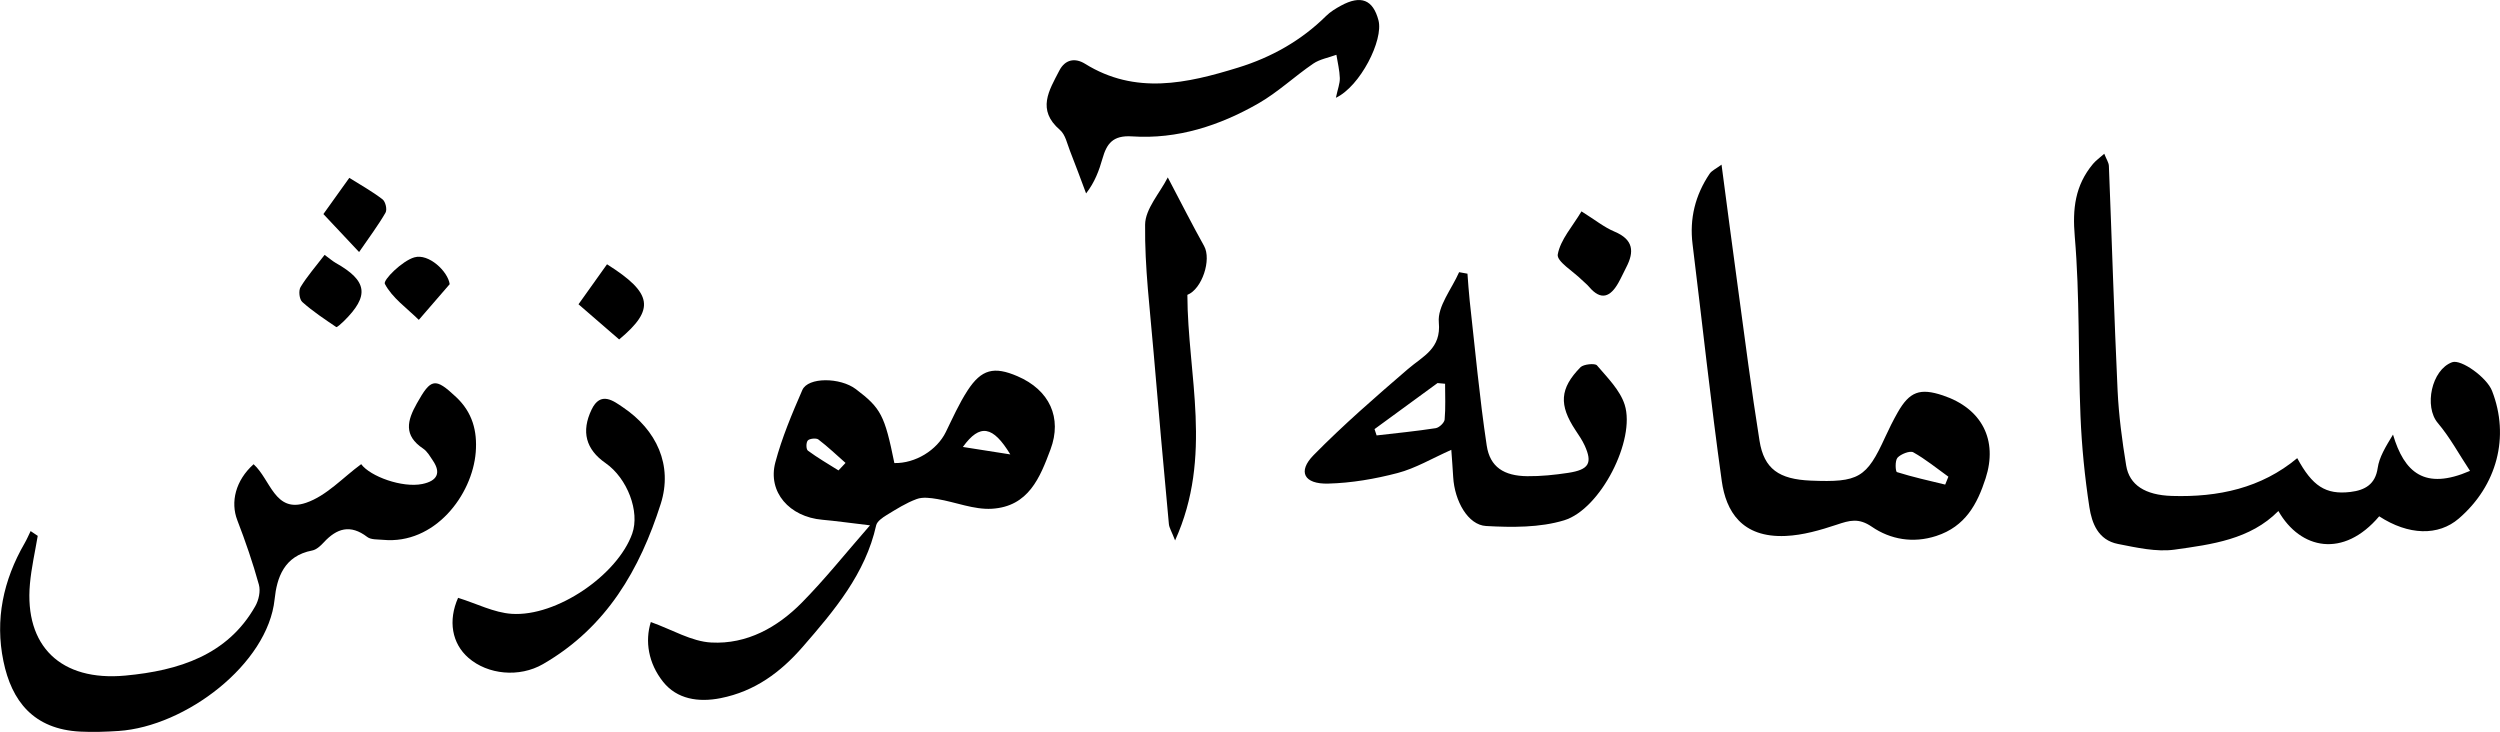
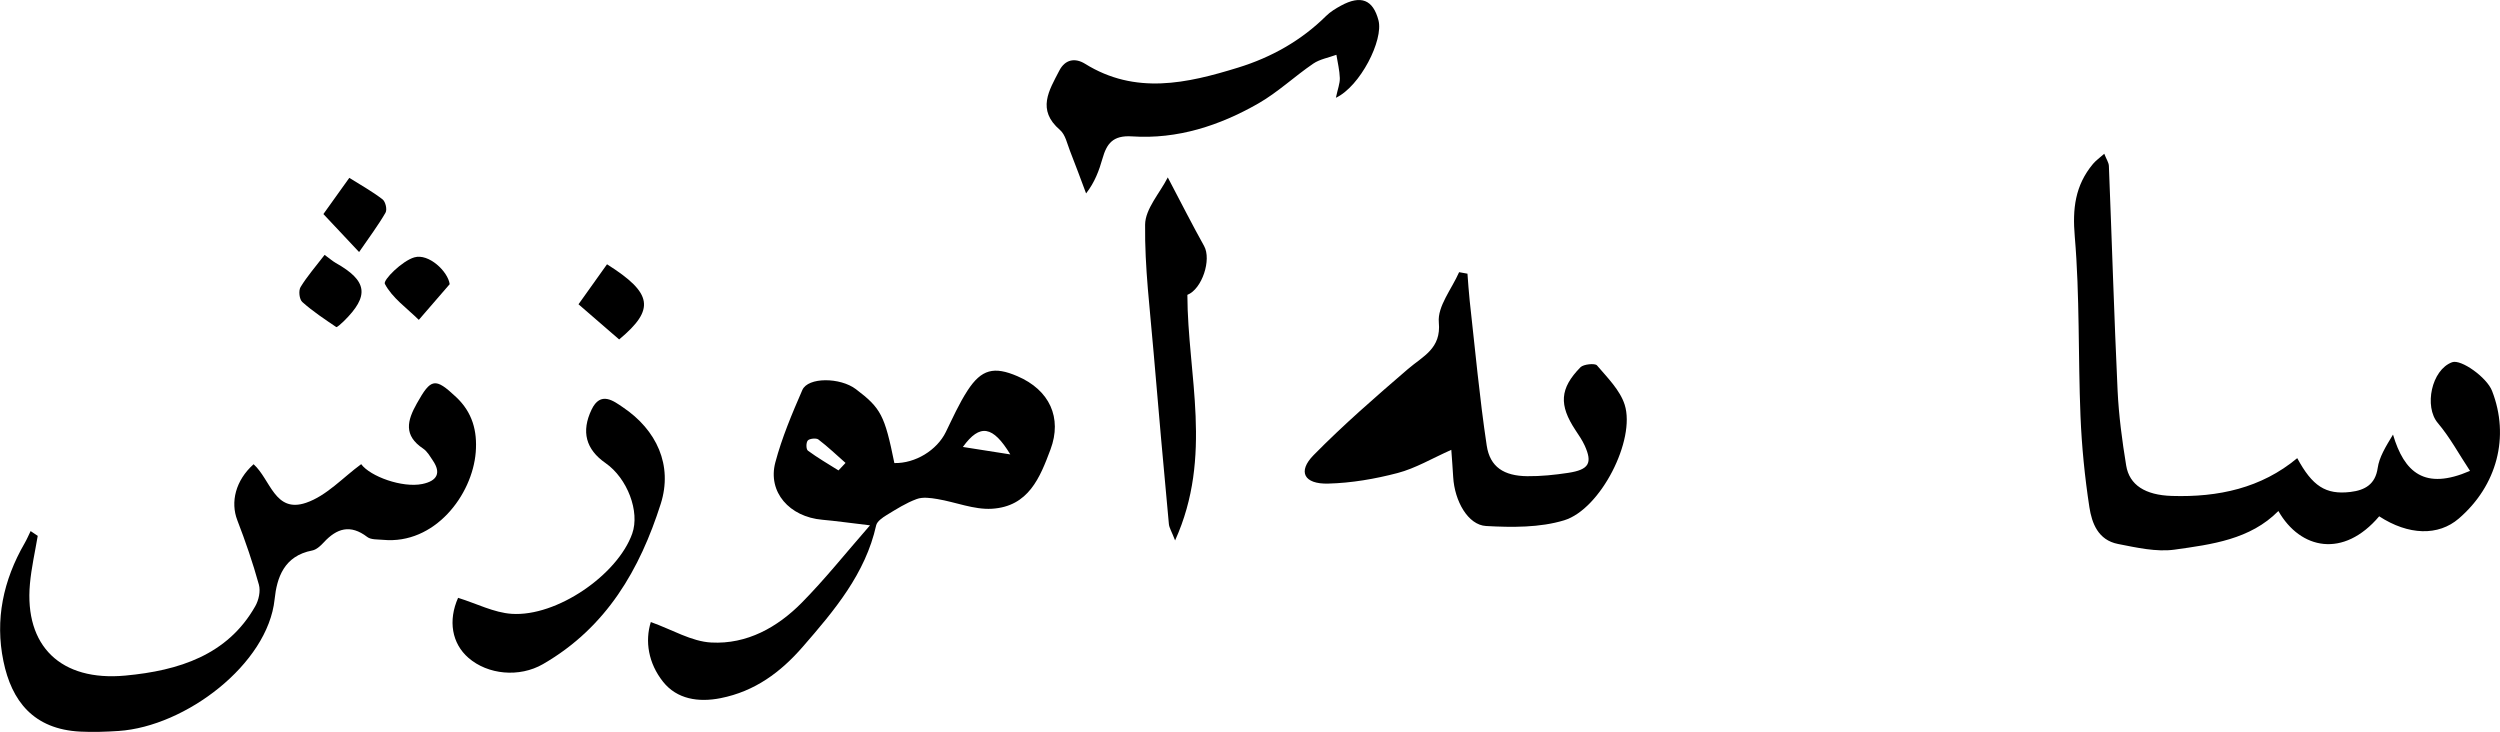
<svg xmlns="http://www.w3.org/2000/svg" id="Layer_1" viewBox="0 0 502.79 147.18">
  <defs>
    <style>.cls-1{stroke-width:0px;}</style>
  </defs>
  <path class="cls-1" d="m478.49,103.84c-7.16,8.46-15.84,6.7-20.27-1.07-5.67,5.74-13.4,6.72-20.88,7.77-3.66.51-7.64-.41-11.38-1.14-4-.78-5.26-4.2-5.75-7.39-.93-6.06-1.54-12.2-1.79-18.32-.49-12.04-.13-24.12-1.15-36.11-.48-5.58.05-10.27,3.66-14.61.55-.66,1.29-1.18,2.27-2.05.43,1.1.9,1.77.93,2.45.6,15.05,1.05,30.1,1.75,45.14.24,5.06.91,10.12,1.73,15.12.64,3.9,3.81,5.95,9.2,6.11,9.31.29,17.97-1.57,25.2-7.6,3.04,5.62,5.71,7.39,10.69,6.8,2.94-.35,5.02-1.54,5.49-4.81.31-2.18,1.57-4.23,3.08-6.73,2.26,7.61,6.34,11.27,15.49,7.3-2.22-3.35-4.03-6.74-6.48-9.63-2.79-3.29-1.28-10.69,2.88-12.22,1.8-.66,6.98,3.05,8.03,5.76,3.59,9.21,1.02,19.04-6.69,25.68-4.1,3.53-10.1,3.4-16.02-.46Z" />
  <path class="cls-1" d="m179.87,93.13c4.21.09,8.56-2.58,10.35-6.24,1.38-2.82,2.66-5.71,4.37-8.35,2.8-4.3,5.33-4.9,10.03-2.88,6.46,2.77,9.04,8.35,6.65,14.74-2.1,5.6-4.38,11.48-11.81,11.92-3.58.21-7.26-1.34-10.92-1.95-1.37-.23-2.97-.46-4.19,0-2.13.78-4.08,2.03-6.02,3.21-.85.52-1.94,1.27-2.12,2.08-2.15,9.68-8.37,17.08-14.78,24.44-4.43,5.09-9.6,8.94-16.51,10.31-4.44.88-8.77.22-11.57-3.3-2.97-3.74-3.66-8.17-2.46-12.01,4.34,1.55,8.18,3.91,12.15,4.12,7.2.39,13.33-3.08,18.17-7.97,4.63-4.68,8.72-9.83,13.76-15.6-4.22-.5-6.9-.88-9.59-1.12-6.6-.57-11.03-5.56-9.45-11.53,1.32-4.97,3.36-9.8,5.43-14.56,1.14-2.62,7.62-2.57,10.78-.17,5.04,3.82,5.78,5.25,7.73,14.86Zm13.78-3.24c3.42.54,6.12.96,9.54,1.5-3.48-5.73-6.11-6.27-9.54-1.5Zm-25.02,4.72c.47-.5.95-1.01,1.42-1.51-1.81-1.59-3.55-3.26-5.47-4.72-.42-.32-1.79-.18-2.12.21-.37.43-.36,1.77.03,2.05,1.95,1.44,4.08,2.67,6.14,3.97Z" />
  <path class="cls-1" d="m50.99,93.35c3.44,3.1,4.27,9.91,10.56,7.77,4.15-1.41,7.43-5.1,11.09-7.77,1.82,2.47,8.26,4.81,12.29,3.99,3.02-.62,3.79-2.24,2.16-4.66-.59-.87-1.14-1.89-1.99-2.46-3.97-2.65-3.22-5.61-1.26-9.09,2.83-5.05,3.65-5.26,7.89-1.28,3.29,3.09,4.28,6.83,3.95,11.09-.69,8.66-8.27,18.6-18.63,17.63-1.08-.1-2.44,0-3.18-.57-3.42-2.62-6.15-1.74-8.76,1.09-.62.67-1.45,1.45-2.3,1.62-5.72,1.09-7.13,5.51-7.58,9.82-1.36,13.04-17.91,25.58-31.37,26.48-2.56.17-5.15.26-7.71.13-9.43-.47-13.82-6.17-15.46-14.17-1.72-8.34-.04-16.27,4.26-23.71.46-.79.81-1.63,1.21-2.45.48.32.95.64,1.43.96-.54,3.22-1.28,6.43-1.57,9.67-1.12,12.47,6.18,19.65,19.21,18.43,10.73-1,20.54-4.11,26.11-13.95.7-1.23,1.09-3.02.73-4.33-1.21-4.38-2.7-8.71-4.34-12.96-1.41-3.64-.37-7.99,3.27-11.26Z" />
-   <path class="cls-1" d="m346.23,33.12c1.14,8.62,2.18,16.59,3.27,24.56,1.41,10.33,2.72,20.68,4.37,30.98.91,5.66,3.92,7.73,10.29,8,9.65.4,11.24-.54,15-8.79.76-1.67,1.59-3.32,2.5-4.93,2.39-4.19,4.48-4.95,9.07-3.42,7.9,2.63,11.09,9,8.61,16.68-1.68,5.19-4.07,9.68-9.92,11.59-4.66,1.52-9.23.71-12.96-1.85-2.66-1.83-4.49-1.28-7.05-.42-3.31,1.1-6.81,2.12-10.28,2.27-8.89.4-12.01-5.04-12.85-11.01-2.22-15.87-3.92-31.8-5.88-47.69-.63-5.12.53-9.83,3.43-14.14.43-.64,1.29-1.01,2.39-1.83Zm44.98,64.34c.21-.53.43-1.06.64-1.59-2.33-1.67-4.57-3.51-7.07-4.91-.65-.36-2.5.36-3.16,1.09-.54.61-.42,2.8-.11,2.9,3.18,1,6.45,1.72,9.7,2.51Z" />
-   <path class="cls-1" d="m295.13,55.04c.15,1.82.25,3.64.45,5.45,1.09,9.71,1.97,19.45,3.42,29.1.65,4.35,3.48,6.13,8.16,6.18,2.74.03,5.52-.26,8.23-.67,4.19-.64,4.93-1.96,3.3-5.53-.49-1.07-1.18-2.06-1.84-3.06-3.34-5.05-3.18-8.38,1.01-12.65.61-.62,2.92-.84,3.31-.38,2.11,2.47,4.65,4.99,5.58,7.92,2.23,7.02-4.82,20.99-12.17,23.24-4.88,1.49-10.48,1.44-15.7,1.15-3.66-.2-6.34-5.04-6.62-9.83-.1-1.76-.24-3.51-.38-5.49-3.93,1.75-7.21,3.72-10.79,4.66-4.53,1.19-9.29,2.01-13.98,2.13-4.85.13-6.19-2.41-2.92-5.73,5.98-6.08,12.47-11.72,18.97-17.31,3.05-2.62,6.71-4.08,6.21-9.39-.3-3.22,2.61-6.72,4.08-10.09.55.1,1.11.2,1.66.3Zm-4.51,22.14c-.5-.05-1.01-.09-1.51-.14-4.22,3.09-8.44,6.17-12.67,9.26.14.42.28.84.42,1.27,3.97-.46,7.95-.85,11.89-1.46.7-.11,1.73-1.09,1.79-1.73.21-2.38.09-4.8.09-7.2Z" />
+   <path class="cls-1" d="m295.13,55.04c.15,1.82.25,3.64.45,5.45,1.09,9.71,1.97,19.45,3.42,29.1.65,4.35,3.48,6.13,8.16,6.18,2.74.03,5.52-.26,8.23-.67,4.19-.64,4.93-1.96,3.3-5.53-.49-1.07-1.18-2.06-1.84-3.06-3.34-5.05-3.18-8.38,1.01-12.65.61-.62,2.92-.84,3.31-.38,2.11,2.47,4.65,4.99,5.58,7.92,2.23,7.02-4.82,20.99-12.17,23.24-4.88,1.49-10.48,1.44-15.7,1.15-3.66-.2-6.34-5.04-6.62-9.83-.1-1.76-.24-3.51-.38-5.49-3.93,1.75-7.21,3.72-10.79,4.66-4.53,1.19-9.29,2.01-13.98,2.13-4.85.13-6.19-2.41-2.92-5.73,5.98-6.08,12.47-11.72,18.97-17.31,3.05-2.62,6.71-4.08,6.21-9.39-.3-3.22,2.61-6.72,4.08-10.09.55.1,1.11.2,1.66.3Zm-4.51,22.14Z" />
  <path class="cls-1" d="m268.67,19.66c.37-1.76.82-2.87.79-3.96-.05-1.56-.44-3.12-.69-4.68-1.57.58-3.34.88-4.66,1.78-3.77,2.57-7.12,5.77-11.08,8.03-7.74,4.42-16.19,7.21-25.36,6.6-3.88-.26-5.1,1.51-5.93,4.42-.69,2.42-1.55,4.79-3.31,7.05-1.08-2.86-2.12-5.74-3.25-8.58-.57-1.45-.91-3.24-2.01-4.19-4.7-4.04-2.19-7.93-.13-11.92,1.2-2.33,3.23-2.59,5.17-1.39,10.14,6.31,20.52,3.95,30.81.77,6.72-2.07,12.73-5.47,17.69-10.39.84-.83,1.91-1.48,2.97-2.06,4.02-2.19,6.45-1.22,7.55,2.94,1.05,3.96-3.68,13.3-8.57,15.59Z" />
  <path class="cls-1" d="m92.12,120.23c3.79,1.18,7.22,2.98,10.77,3.22,9.09.62,21.32-7.85,24.26-16.13,1.57-4.42-.97-11.13-5.37-14.19q-5.96-4.14-2.81-10.74c1.81-3.82,4.46-1.73,6.32-.47,6.76,4.55,10.07,11.64,7.59,19.43-4.18,13.09-10.82,24.79-23.67,32.21-4.78,2.76-11.11,2.12-14.99-1.25-3.35-2.9-4.13-7.5-2.09-12.08Z" />
  <path class="cls-1" d="m234.86,35.68c2.76,5.25,4.94,9.56,7.3,13.79,1.53,2.74-.4,8.66-3.36,9.83.04,16.11,5.2,32.43-2.47,49.39-.7-1.81-1.18-2.54-1.25-3.3-1.06-11.49-2.11-22.99-3.07-34.49-.72-8.57-1.81-17.15-1.71-25.72.03-3.18,2.96-6.34,4.56-9.5Z" />
-   <path class="cls-1" d="m318.06,42.51c2.75,1.72,4.56,3.2,6.64,4.07,3.86,1.62,3.98,4.06,2.37,7.17-.54,1.04-1.02,2.13-1.6,3.15-1.57,2.76-3.44,3.67-5.88.79-.43-.51-.97-.92-1.45-1.39-1.73-1.73-5.1-3.73-4.85-5.13.54-2.98,2.98-5.64,4.77-8.66Z" />
  <path class="cls-1" d="m65.29,51.26c.97.71,1.56,1.23,2.23,1.62,6.39,3.6,6.82,6.61,1.62,11.72-.47.46-1.37,1.27-1.51,1.18-2.35-1.59-4.74-3.17-6.83-5.04-.61-.55-.79-2.28-.35-3.01,1.35-2.21,3.1-4.2,4.82-6.45Z" />
  <path class="cls-1" d="m116.35,61.19c1.96-2.75,3.85-5.4,5.73-8.04,9.2,5.81,9.7,9.07,2.44,15.12-2.57-2.23-5.16-4.47-8.18-7.08Z" />
  <path class="cls-1" d="m90.44,57.15c-2.07,2.39-4.14,4.79-6.21,7.18-2.4-2.36-5.37-4.44-6.83-7.24-.4-.76,3.47-4.62,5.93-5.33,2.89-.84,6.76,2.82,7.11,5.39Z" />
  <path class="cls-1" d="m72.22,50.69c-2.78-2.95-4.86-5.17-7.18-7.64,1.51-2.1,3.3-4.61,5.21-7.28,2.24,1.41,4.59,2.71,6.68,4.32.61.47.97,2.06.6,2.69-1.5,2.59-3.32,5.01-5.31,7.91Z" />
</svg>